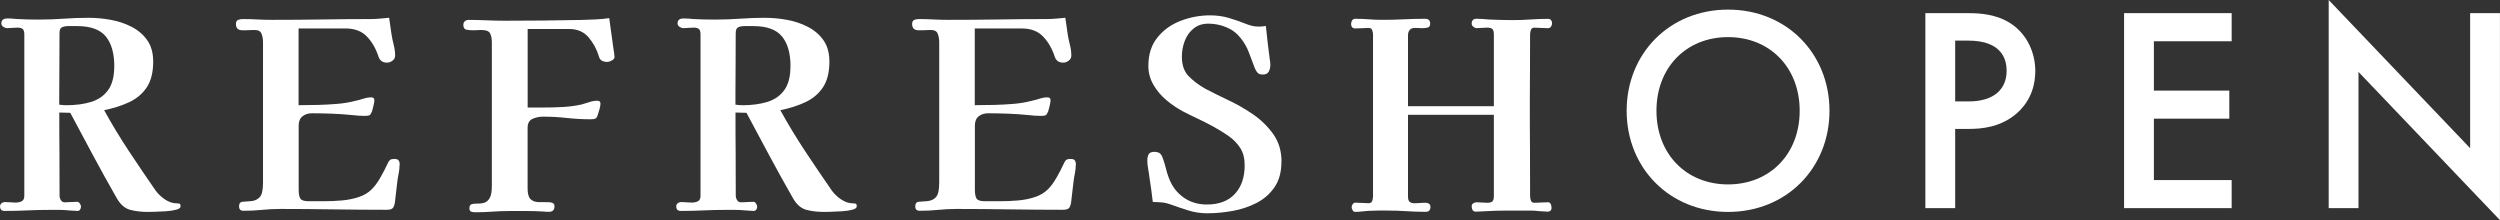
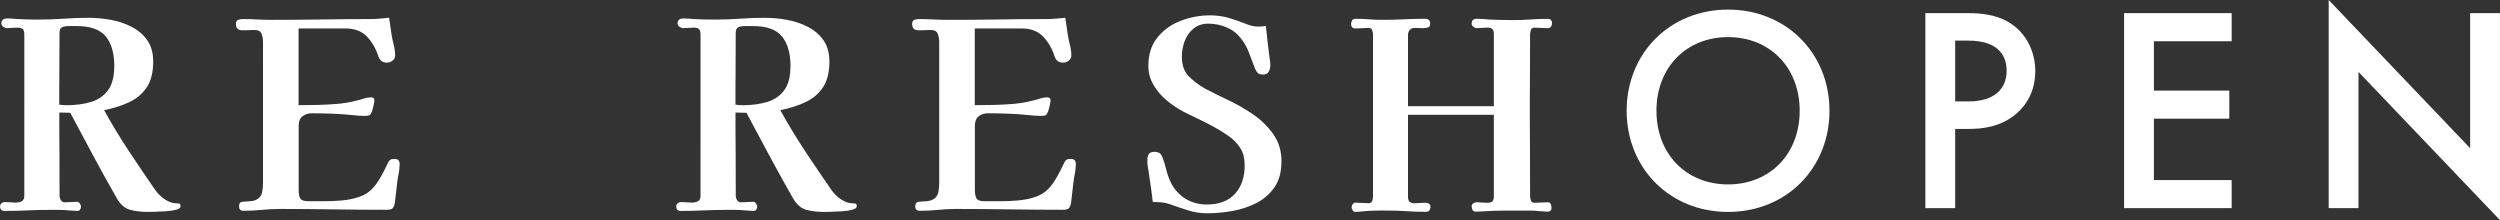
<svg xmlns="http://www.w3.org/2000/svg" id="_レイヤー_2" data-name="レイヤー_2" viewBox="0 0 478.96 42.17">
  <rect x="0" y="0" width="478.96" height="42.17" fill="#333333" stroke="none" />
  <defs>
    <style>
      .cls-1 {
        fill: #fff;
      }
    </style>
  </defs>
  <g id="_レイヤー_1-2" data-name="レイヤー_1">
    <g>
      <path class="cls-1" d="M34.6,39.5c0,.3-.27.53-.82.67-.55.15-1.2.25-1.95.3-.75.05-1.46.08-2.12.1-.67.02-1.12.03-1.35.03-1.27,0-2.41-.13-3.42-.4-1.02-.27-1.88-1.02-2.58-2.25-1.53-2.67-3.03-5.38-4.5-8.12s-2.93-5.49-4.4-8.22l-2.1-.05c0,2.63,0,5.28.03,7.93.02,2.65.02,5.31.02,7.97,0,.3.08.59.25.88.17.28.42.42.75.42.4,0,.8-.02,1.2-.05.4-.03.8-.05,1.2-.05.17,0,.33.11.48.33s.23.41.23.57c0,.23-.06.43-.18.6-.12.17-.29.25-.52.25-.3,0-.58-.02-.85-.05-.27-.03-.53-.05-.8-.05-.6-.07-1.2-.1-1.8-.1h-1.8c-1.43,0-2.88.03-4.33.1-1.45.07-2.91.1-4.38.1-.57,0-.85-.3-.85-.9,0-.23.1-.42.3-.58.2-.15.42-.22.65-.22.33,0,.67.02,1,.05.33.03.67.05,1,.05.47,0,.87-.08,1.2-.25.33-.17.5-.52.5-1.05V6.6c0-.5-.1-.84-.3-1.03-.2-.18-.53-.28-1-.28-.33,0-.67.02-1,.05-.33.03-.67.05-1,.05-.23,0-.47-.08-.72-.25s-.38-.38-.38-.65c0-.63.37-.95,1.1-.95.33,0,.67,0,1,.03.33.02.67.04,1,.08.67.03,1.35.06,2.05.08.7.02,1.38.02,2.05.02,1.6,0,3.19-.06,4.77-.17,1.58-.12,3.16-.17,4.73-.17,1.37,0,2.77.12,4.2.38,1.43.25,2.77.69,4.02,1.33s2.26,1.49,3.02,2.57c.77,1.08,1.15,2.46,1.15,4.12,0,2.03-.41,3.67-1.22,4.9-.82,1.23-1.93,2.18-3.35,2.85-1.42.67-3.02,1.18-4.83,1.55,1.47,2.67,3.05,5.28,4.75,7.85,1.7,2.57,3.42,5.1,5.15,7.6.47.63,1.07,1.19,1.8,1.68.73.48,1.48.72,2.25.72.23,0,.41.03.52.08.12.05.17.21.17.47ZM21.9,12.7c0-2.47-.54-4.37-1.62-5.7-1.08-1.33-2.91-2-5.48-2h-1.75c-.3,0-.58.03-.85.1-.33.1-.55.25-.65.45-.1.2-.15.48-.15.85,0,1.93,0,3.86-.02,5.77-.02,1.92-.03,3.86-.03,5.83v2.05c.23.03.47.06.7.08.23.02.47.03.7.03,1.73,0,3.29-.21,4.67-.62,1.38-.42,2.48-1.17,3.27-2.25.8-1.08,1.2-2.61,1.2-4.58Z" />
      <path class="cls-1" d="M76.55,31.6c0,.53-.06,1.07-.17,1.62-.12.55-.21,1.11-.27,1.67-.07.63-.14,1.28-.23,1.95-.08.67-.16,1.33-.23,2-.1.53-.25.89-.45,1.07-.2.18-.58.28-1.15.28-3.4,0-6.8-.03-10.2-.08-3.4-.05-6.8-.08-10.2-.08-1.17,0-2.33.06-3.5.18-1.17.12-2.33.17-3.5.17-.57,0-.85-.28-.85-.85s.25-.86.75-.88c.5-.02,1.03-.06,1.6-.12.67-.07,1.21-.32,1.62-.77.42-.45.62-1.38.62-2.78V8.05c0-.53-.09-1.05-.27-1.55-.18-.5-.61-.75-1.27-.75-.4,0-.8,0-1.2.03s-.8.02-1.2.02c-.83,0-1.25-.4-1.25-1.2,0-.4.13-.66.4-.78.27-.12.57-.17.9-.17.97,0,1.92.02,2.85.08.93.05,1.87.07,2.8.07,3.13,0,6.27-.02,9.4-.07,3.13-.05,6.27-.08,9.4-.08.6,0,1.2-.03,1.8-.08s1.2-.11,1.8-.17c.07.53.14,1.07.23,1.6.08.53.16,1.07.23,1.6.1.63.24,1.3.42,2,.18.7.27,1.38.27,2.05,0,.4-.17.72-.5.97-.33.25-.68.38-1.05.38-.8,0-1.33-.35-1.6-1.05-.5-1.57-1.24-2.88-2.23-3.92-.98-1.05-2.36-1.58-4.12-1.58h-9v14.7c1.27,0,2.51-.02,3.73-.05,1.22-.03,2.44-.1,3.68-.2,1.23-.1,2.42-.3,3.55-.6.47-.1.96-.23,1.48-.4.52-.17,1.01-.25,1.48-.25.4,0,.6.18.6.55,0,.23-.06.58-.17,1.05-.12.47-.21.82-.27,1.05-.17.43-.33.69-.5.78-.17.08-.47.12-.9.12-.8,0-1.58-.05-2.35-.15-1.27-.13-2.55-.22-3.85-.27s-2.6-.08-3.9-.08c-.73,0-1.34.19-1.83.58-.48.38-.73.97-.73,1.77v12.3c0,.8.11,1.37.33,1.7.22.33.74.5,1.58.5h3c1.1,0,2.22-.05,3.38-.15,1.15-.1,2.22-.32,3.22-.65,1-.33,1.83-.83,2.5-1.5.57-.57,1.12-1.32,1.65-2.25.53-.93.97-1.77,1.3-2.5.17-.4.33-.67.5-.83.17-.15.47-.22.9-.22.4,0,.67.1.8.3.13.2.2.48.2.85Z" />
-       <path class="cls-1" d="M117.75,10.8c0,.33-.17.59-.5.78-.33.18-.65.28-.95.28-.37,0-.69-.08-.98-.23-.28-.15-.48-.42-.58-.83-.43-1.4-1.1-2.62-2-3.67s-2.15-1.58-3.75-1.58h-7.9v15.05h3c1.23,0,2.48-.03,3.73-.1,1.25-.07,2.48-.23,3.67-.5.47-.13.95-.28,1.45-.45.5-.17,1-.25,1.5-.25.4,0,.6.18.6.55,0,.27-.06.62-.18,1.05-.12.43-.23.78-.32,1.05-.13.43-.29.69-.48.78-.18.08-.49.12-.93.12-1.53,0-3.05-.08-4.55-.25s-3.02-.25-4.55-.25c-.7,0-1.37.14-2,.42-.63.28-.95.86-.95,1.72v11.6c0,1,.18,1.68.55,2.05.37.37.87.56,1.5.58.63.02,1.32.02,2.05.02.27,0,.51.06.73.17.22.12.32.33.32.62,0,.7-.35,1.05-1.05,1.05h-.5c-.17,0-.33-.02-.5-.05-1.1-.07-2.2-.1-3.3-.1h-3.25c-1.1,0-2.2.04-3.3.12-1.1.08-2.2.12-3.3.12-.27,0-.52-.04-.75-.12-.23-.08-.35-.29-.35-.62,0-.43.14-.7.42-.8.28-.1.64-.14,1.08-.12.43.02.87-.03,1.3-.15.43-.12.79-.42,1.08-.9.28-.48.42-1.26.42-2.33V8.15c0-.77-.12-1.36-.35-1.78-.23-.42-.77-.62-1.6-.62-.3,0-.59,0-.88.03-.28.02-.58.02-.88.02-.4,0-.79-.04-1.18-.12-.38-.08-.57-.39-.57-.92,0-.3.1-.53.3-.7.2-.17.43-.25.7-.25,1.17,0,2.32.03,3.47.08,1.15.05,2.29.08,3.43.08,4.93,0,9.85-.05,14.75-.15.87-.03,1.75-.07,2.65-.1s1.78-.12,2.65-.25c.13.97.27,1.93.4,2.9.13.97.27,1.93.4,2.9.03.23.07.48.12.75.05.27.07.53.07.8Z" />
      <path class="cls-1" d="M164.15,39.5c0,.3-.27.53-.82.67-.55.15-1.2.25-1.95.3-.75.05-1.46.08-2.12.1-.67.02-1.12.03-1.35.03-1.27,0-2.41-.13-3.42-.4-1.02-.27-1.88-1.02-2.58-2.25-1.53-2.67-3.03-5.38-4.5-8.12s-2.93-5.49-4.4-8.22l-2.1-.05c0,2.63,0,5.28.03,7.93.02,2.65.02,5.31.02,7.97,0,.3.08.59.25.88.17.28.42.42.75.42.4,0,.8-.02,1.2-.05.4-.03.8-.05,1.2-.05.17,0,.33.11.48.33s.23.41.23.57c0,.23-.06.43-.18.6-.12.17-.29.25-.52.25-.3,0-.58-.02-.85-.05-.27-.03-.53-.05-.8-.05-.6-.07-1.2-.1-1.8-.1h-1.8c-1.43,0-2.88.03-4.33.1-1.45.07-2.91.1-4.38.1-.57,0-.85-.3-.85-.9,0-.23.1-.42.3-.58.2-.15.42-.22.65-.22.33,0,.67.02,1,.05.33.03.67.05,1,.05.47,0,.87-.08,1.2-.25.33-.17.5-.52.5-1.05V6.6c0-.5-.1-.84-.3-1.03-.2-.18-.53-.28-1-.28-.33,0-.67.02-1,.05-.33.03-.67.05-1,.05-.23,0-.47-.08-.72-.25s-.38-.38-.38-.65c0-.63.37-.95,1.1-.95.33,0,.67,0,1,.03.33.02.67.04,1,.08.67.03,1.35.06,2.05.08.7.02,1.38.02,2.05.02,1.6,0,3.19-.06,4.77-.17,1.58-.12,3.16-.17,4.73-.17,1.37,0,2.77.12,4.2.38,1.43.25,2.77.69,4.02,1.33s2.26,1.49,3.02,2.57c.77,1.08,1.15,2.46,1.15,4.12,0,2.03-.41,3.67-1.22,4.9-.82,1.23-1.93,2.18-3.35,2.85-1.42.67-3.02,1.18-4.83,1.55,1.47,2.67,3.05,5.28,4.75,7.85,1.7,2.57,3.42,5.1,5.15,7.6.47.63,1.07,1.19,1.8,1.68.73.48,1.48.72,2.25.72.23,0,.41.03.52.08.12.05.17.21.17.47ZM151.45,12.7c0-2.47-.54-4.37-1.62-5.7-1.08-1.33-2.91-2-5.48-2h-1.75c-.3,0-.58.03-.85.1-.33.1-.55.25-.65.45-.1.2-.15.48-.15.85,0,1.93,0,3.86-.02,5.77-.02,1.92-.03,3.86-.03,5.83v2.05c.23.03.47.06.7.08.23.02.47.03.7.03,1.73,0,3.29-.21,4.67-.62,1.38-.42,2.48-1.17,3.27-2.25.8-1.08,1.2-2.61,1.2-4.58Z" />
      <path class="cls-1" d="M206.1,31.6c0,.53-.06,1.07-.17,1.62-.12.55-.21,1.11-.27,1.67-.07.63-.14,1.28-.23,1.95-.08.67-.16,1.33-.23,2-.1.53-.25.89-.45,1.07-.2.18-.58.28-1.15.28-3.4,0-6.8-.03-10.2-.08-3.4-.05-6.8-.08-10.2-.08-1.17,0-2.33.06-3.5.18-1.17.12-2.33.17-3.5.17-.57,0-.85-.28-.85-.85s.25-.86.75-.88c.5-.02,1.03-.06,1.6-.12.67-.07,1.21-.32,1.62-.77.42-.45.62-1.38.62-2.78V8.05c0-.53-.09-1.05-.27-1.55-.18-.5-.61-.75-1.27-.75-.4,0-.8,0-1.2.03s-.8.02-1.2.02c-.83,0-1.25-.4-1.25-1.2,0-.4.13-.66.4-.78.27-.12.57-.17.9-.17.97,0,1.92.02,2.85.08.93.05,1.87.07,2.8.07,3.13,0,6.27-.02,9.4-.07,3.13-.05,6.27-.08,9.4-.08.6,0,1.2-.03,1.8-.08s1.2-.11,1.8-.17c.07.53.14,1.07.23,1.6.08.53.16,1.07.23,1.6.1.63.24,1.3.42,2,.18.7.27,1.38.27,2.05,0,.4-.17.72-.5.97-.33.25-.68.38-1.05.38-.8,0-1.33-.35-1.6-1.05-.5-1.57-1.24-2.88-2.23-3.92-.98-1.05-2.36-1.58-4.12-1.58h-9v14.7c1.27,0,2.51-.02,3.73-.05,1.22-.03,2.44-.1,3.68-.2,1.23-.1,2.42-.3,3.55-.6.47-.1.96-.23,1.48-.4.52-.17,1.01-.25,1.48-.25.4,0,.6.18.6.55,0,.23-.06.58-.17,1.05-.12.47-.21.82-.27,1.05-.17.43-.33.69-.5.78-.17.08-.47.12-.9.12-.8,0-1.58-.05-2.35-.15-1.27-.13-2.55-.22-3.85-.27s-2.6-.08-3.9-.08c-.73,0-1.34.19-1.83.58-.48.38-.73.97-.73,1.77v12.3c0,.8.11,1.37.33,1.7.22.33.74.5,1.58.5h3c1.1,0,2.22-.05,3.38-.15,1.15-.1,2.22-.32,3.22-.65,1-.33,1.83-.83,2.5-1.5.57-.57,1.12-1.32,1.65-2.25.53-.93.97-1.77,1.3-2.5.17-.4.33-.67.5-.83.17-.15.47-.22.9-.22.4,0,.67.1.8.3.13.2.2.48.2.85Z" />
      <path class="cls-1" d="M245.5,31c0,1.93-.43,3.54-1.3,4.83-.87,1.28-2.01,2.29-3.42,3.03-1.42.73-2.96,1.25-4.62,1.55-1.67.3-3.3.45-4.9.45-1.23,0-2.42-.18-3.55-.53-1.13-.35-2.28-.74-3.45-1.17-.57-.2-1.12-.33-1.68-.38-.55-.05-1.12-.08-1.72-.08-.1-.8-.2-1.59-.3-2.38s-.22-1.58-.35-2.38c-.07-.57-.15-1.12-.25-1.65-.1-.53-.15-1.07-.15-1.6,0-.47.09-.85.27-1.15.18-.3.53-.45,1.03-.45.47,0,.82.09,1.07.27.25.18.44.49.58.92.23.6.42,1.22.57,1.85.15.63.34,1.27.58,1.9.57,1.57,1.49,2.82,2.77,3.75,1.28.93,2.79,1.4,4.52,1.4,2.33,0,4.12-.67,5.38-2.03,1.25-1.35,1.88-3.17,1.88-5.47,0-1.33-.28-2.44-.85-3.33-.57-.88-1.3-1.64-2.2-2.27s-1.87-1.23-2.9-1.8c-.97-.53-1.95-1.03-2.95-1.5-1-.47-1.98-.95-2.95-1.45-1.07-.57-2.11-1.28-3.12-2.12-1.02-.85-1.85-1.83-2.5-2.95-.65-1.12-.98-2.33-.98-3.62,0-2.2.57-4.02,1.73-5.45,1.15-1.43,2.63-2.5,4.45-3.2,1.82-.7,3.71-1.05,5.68-1.05,1.27,0,2.49.17,3.67.53,1.18.35,2.34.76,3.47,1.22.37.13.71.23,1.03.3.32.07.66.1,1.03.1.27,0,.52,0,.75-.03.23-.02.47-.04.7-.08.1,1.07.22,2.13.35,3.2.13,1.07.27,2.13.4,3.2.03.17.06.34.08.52.02.18.03.36.03.53,0,.47-.1.89-.3,1.28-.2.38-.58.57-1.15.57-.43,0-.75-.1-.95-.3s-.38-.48-.55-.85c-.4-1.03-.78-2.05-1.15-3.05s-.9-1.93-1.6-2.8c-.73-.93-1.65-1.62-2.75-2.07-1.1-.45-2.23-.68-3.4-.68s-2.08.31-2.85.93c-.77.62-1.33,1.41-1.7,2.38-.37.97-.55,1.97-.55,3,0,1.6.42,2.84,1.27,3.72.85.88,1.91,1.69,3.18,2.42.7.37,1.41.73,2.12,1.08.72.35,1.42.69,2.12,1.03,1.67.77,3.29,1.69,4.88,2.77,1.58,1.08,2.9,2.37,3.95,3.85,1.05,1.48,1.57,3.24,1.57,5.27Z" />
      <path class="cls-1" d="M297.35,4.45c0,.23-.07.45-.2.65-.13.2-.33.3-.6.3-.43,0-.86-.02-1.28-.05s-.86-.05-1.33-.05c-.33,0-.55.15-.65.45-.1.3-.15.58-.15.85,0,2.13,0,4.26-.02,6.38-.02,2.12-.03,4.26-.03,6.42,0,3.03,0,6.06.03,9.08.02,3.02.02,6.04.02,9.07,0,.27.05.55.15.85.1.3.32.45.65.45.47,0,.91-.02,1.33-.05.42-.03.84-.05,1.28-.05.27,0,.45.12.55.35s.15.47.15.7c0,.5-.27.75-.8.75-.27,0-.53-.02-.8-.05s-.53-.05-.8-.05c-.5-.07-1-.1-1.5-.1h-4.97c-1.15,0-2.31.03-3.48.1-.33,0-.67.02-1.02.05-.35.03-.71.05-1.08.05-.33,0-.56-.1-.67-.3-.12-.2-.18-.43-.18-.7s.1-.47.3-.6c.2-.13.42-.2.65-.2.37,0,.71.02,1.03.05.32.03.64.05.97.05.5,0,.84-.09,1.03-.28s.27-.53.27-1.03v-15.55h-16.45v15.65c0,.5.1.84.3,1.02.2.18.53.28,1,.28.33,0,.67-.02,1-.05.33-.03.67-.05,1-.05.27,0,.5.06.7.17.2.12.3.33.3.62,0,.63-.3.95-.9.95-1.23,0-2.46-.04-3.67-.12-1.22-.08-2.42-.12-3.62-.12h-1.83c-.62,0-1.22.02-1.83.05-.43.03-.86.08-1.27.12-.42.05-.84.08-1.28.08-.23,0-.41-.11-.52-.33-.12-.22-.18-.41-.18-.58s.07-.35.2-.55c.13-.2.3-.3.5-.3.43,0,.86.02,1.28.05.42.03.84.05,1.27.05.37,0,.6-.15.7-.45.1-.3.15-.58.15-.85V6.65c0-.27-.05-.55-.15-.85-.1-.3-.33-.45-.7-.45-.43,0-.86.02-1.27.05-.42.03-.84.05-1.28.05-.53,0-.8-.3-.8-.9,0-.23.07-.45.2-.65.13-.2.33-.3.6-.3.87,0,1.73.03,2.58.1.85.07,1.71.1,2.58.1,1.37,0,2.74-.03,4.12-.1,1.38-.07,2.76-.1,4.12-.1.63,0,.95.32.95.95,0,.43-.18.68-.53.75-.35.07-.67.1-.97.1-.23,0-.47,0-.7-.03-.23-.02-.48-.02-.75-.02-.43,0-.76.13-.98.4-.22.27-.32.62-.32,1.05v13.55h16.45V6.6c0-.5-.09-.84-.27-1.03-.18-.18-.53-.28-1.03-.28-.33,0-.66.02-.97.05-.32.03-.66.05-1.03.05-.2,0-.41-.08-.62-.25s-.33-.37-.33-.6c0-.63.32-.95.95-.95.4,0,.8.02,1.2.05s.8.07,1.2.1c.77.03,1.53.06,2.3.08.77.02,1.53.03,2.3.03,1.1,0,2.21-.04,3.33-.12,1.12-.08,2.22-.12,3.33-.12.27,0,.47.08.6.25.13.17.2.37.2.6Z" />
      <path class="cls-1" d="M350.5,21.22c0,10.98-8.23,19.38-19.43,19.38s-19.43-8.4-19.43-19.38,8.23-19.38,19.43-19.38,19.43,8.4,19.43,19.38ZM344.79,21.22c0-8.29-5.71-14.11-13.72-14.11s-13.72,5.82-13.72,14.11,5.71,14.11,13.72,14.11,13.72-5.82,13.72-14.11Z" />
      <path class="cls-1" d="M377.1,2.52c2.3,0,5.49.22,8.18,2.02,3.14,2.07,4.65,5.66,4.65,9.07,0,2.18-.56,5.54-3.64,8.18-2.97,2.52-6.38,2.91-9.13,2.91h-2.58v15.18h-5.71V2.52h8.23ZM374.58,19.43h2.58c4.93,0,7.28-2.41,7.28-5.88,0-2.07-.84-5.77-7.34-5.77h-2.52v11.65Z" />
      <path class="cls-1" d="M427.55,7.9h-14.9v9.46h14.45v5.38h-14.45v11.76h14.9v5.38h-20.61V2.52h20.61v5.38Z" />
      <path class="cls-1" d="M446.14,39.87V0l27.1,28.39V2.52h5.71v39.65l-27.1-28.39v26.1h-5.71Z" />
    </g>
  </g>
</svg>